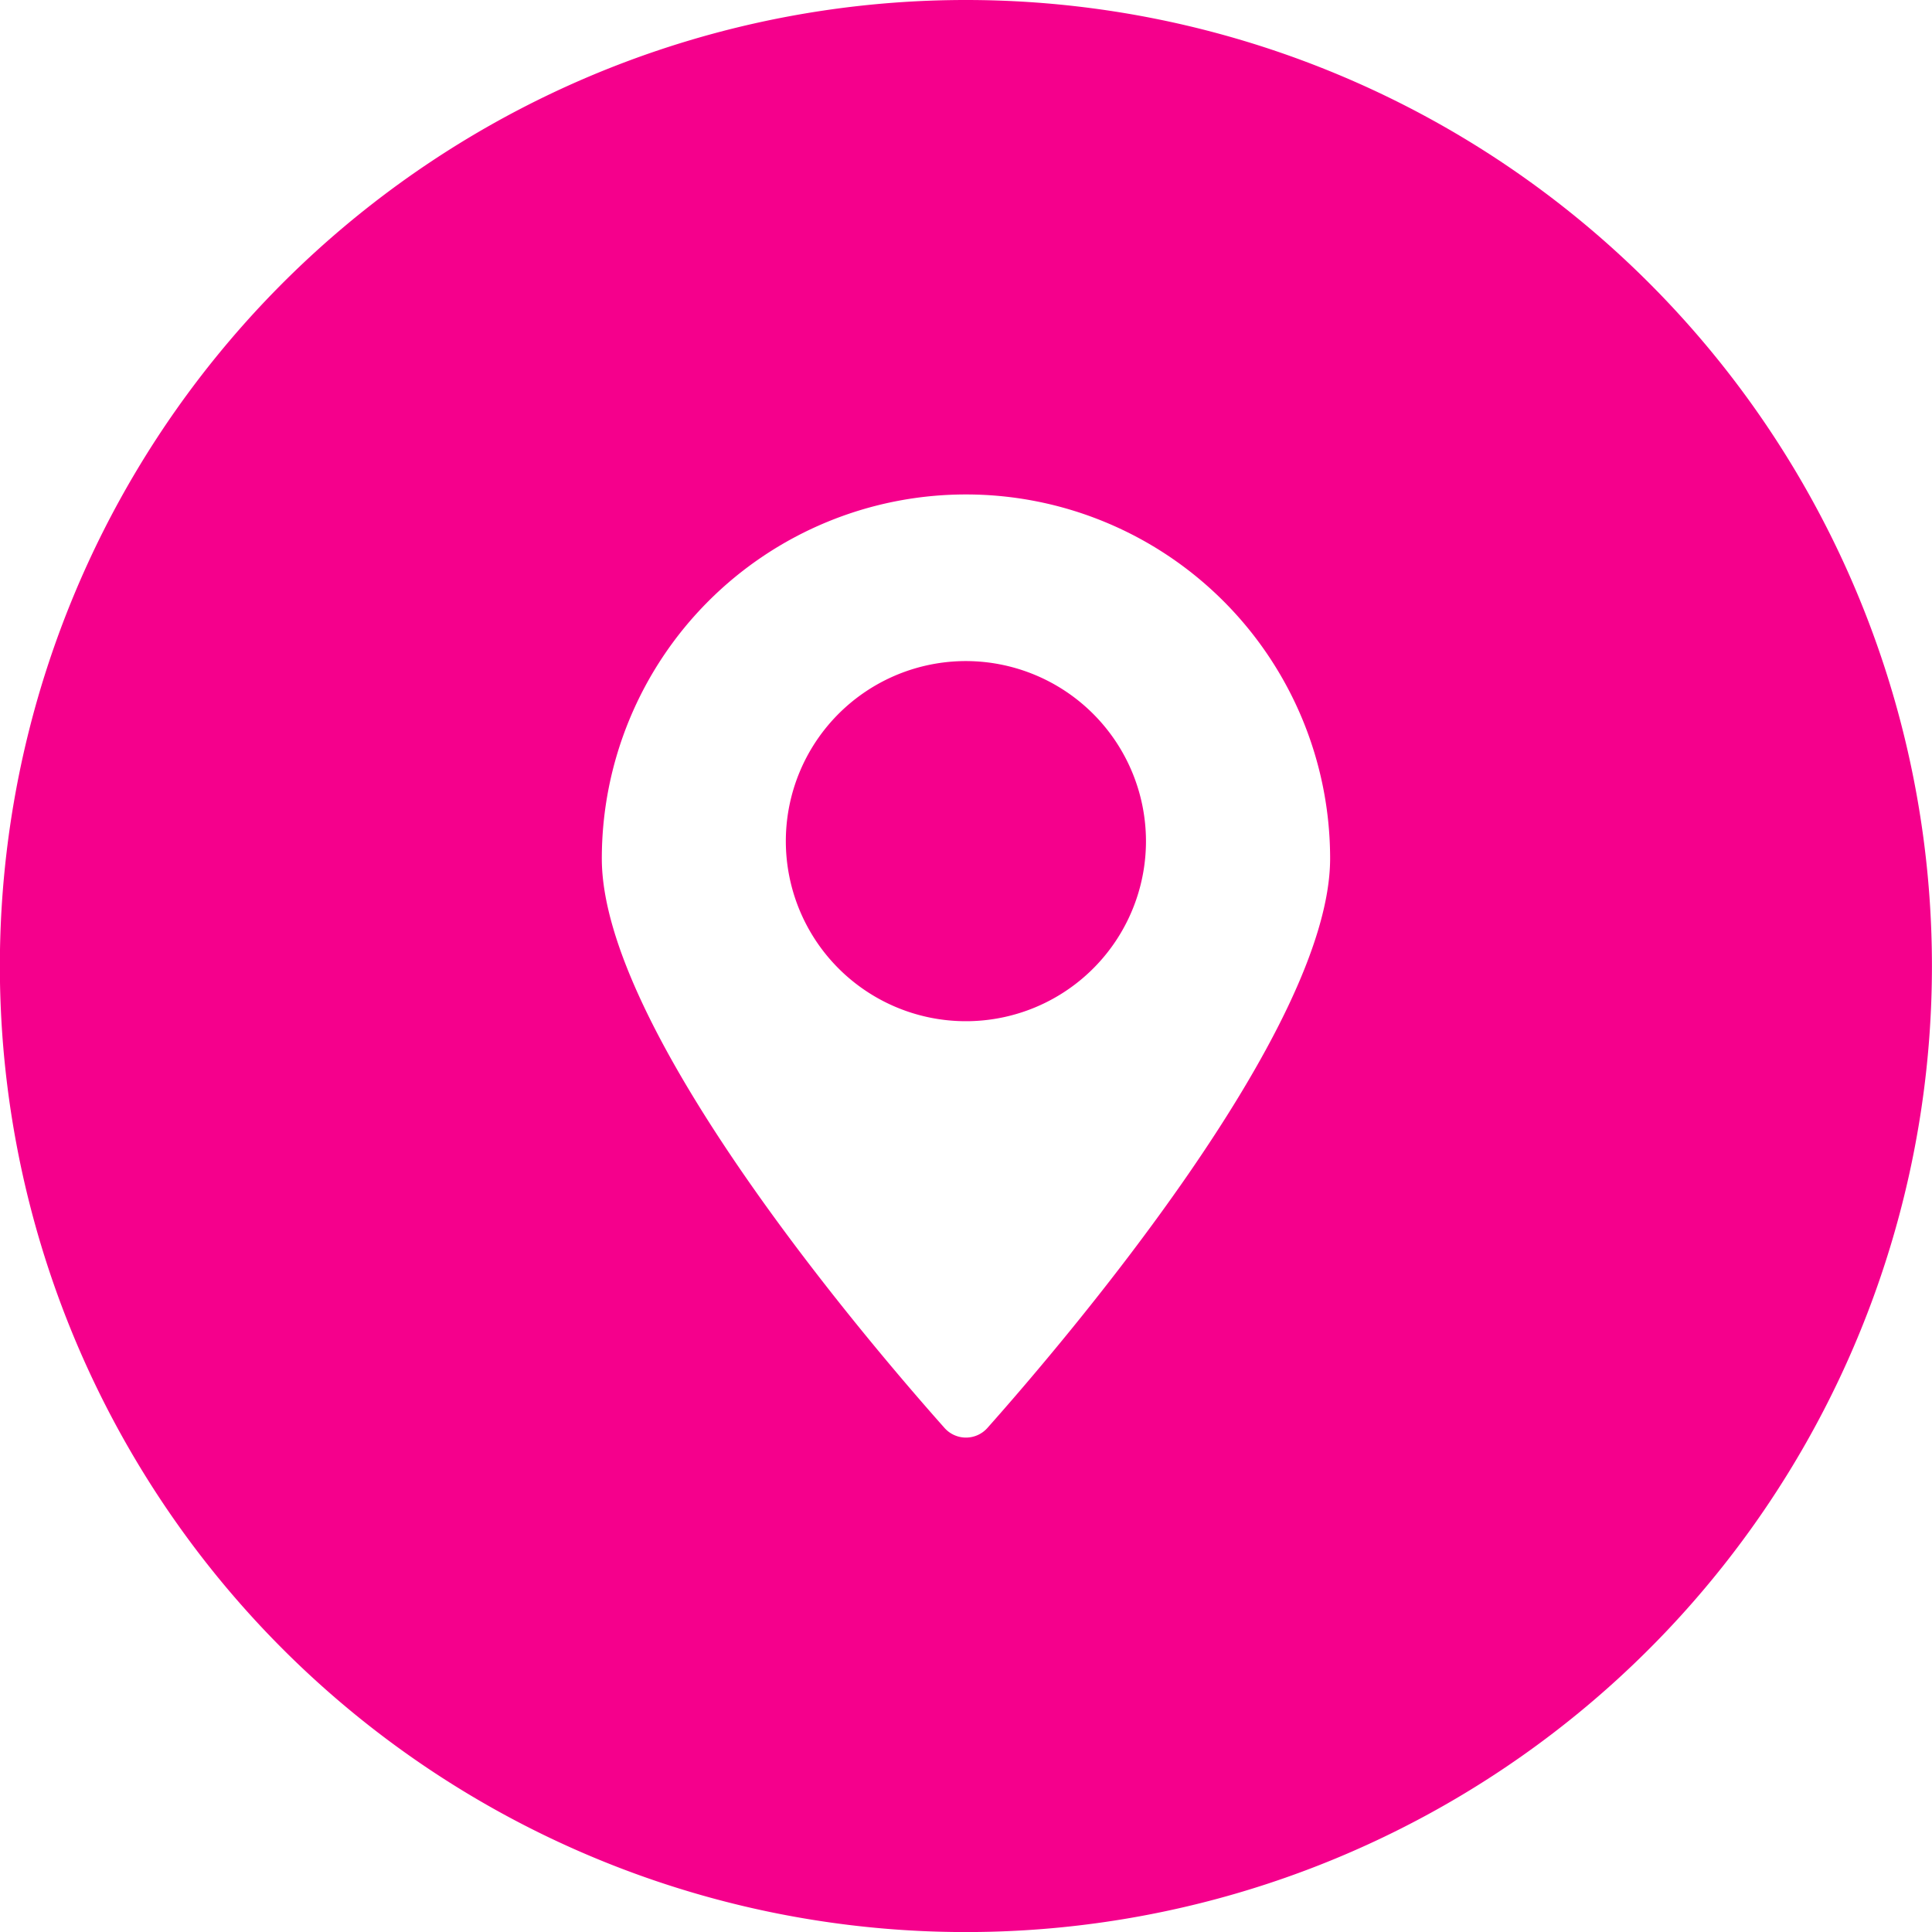
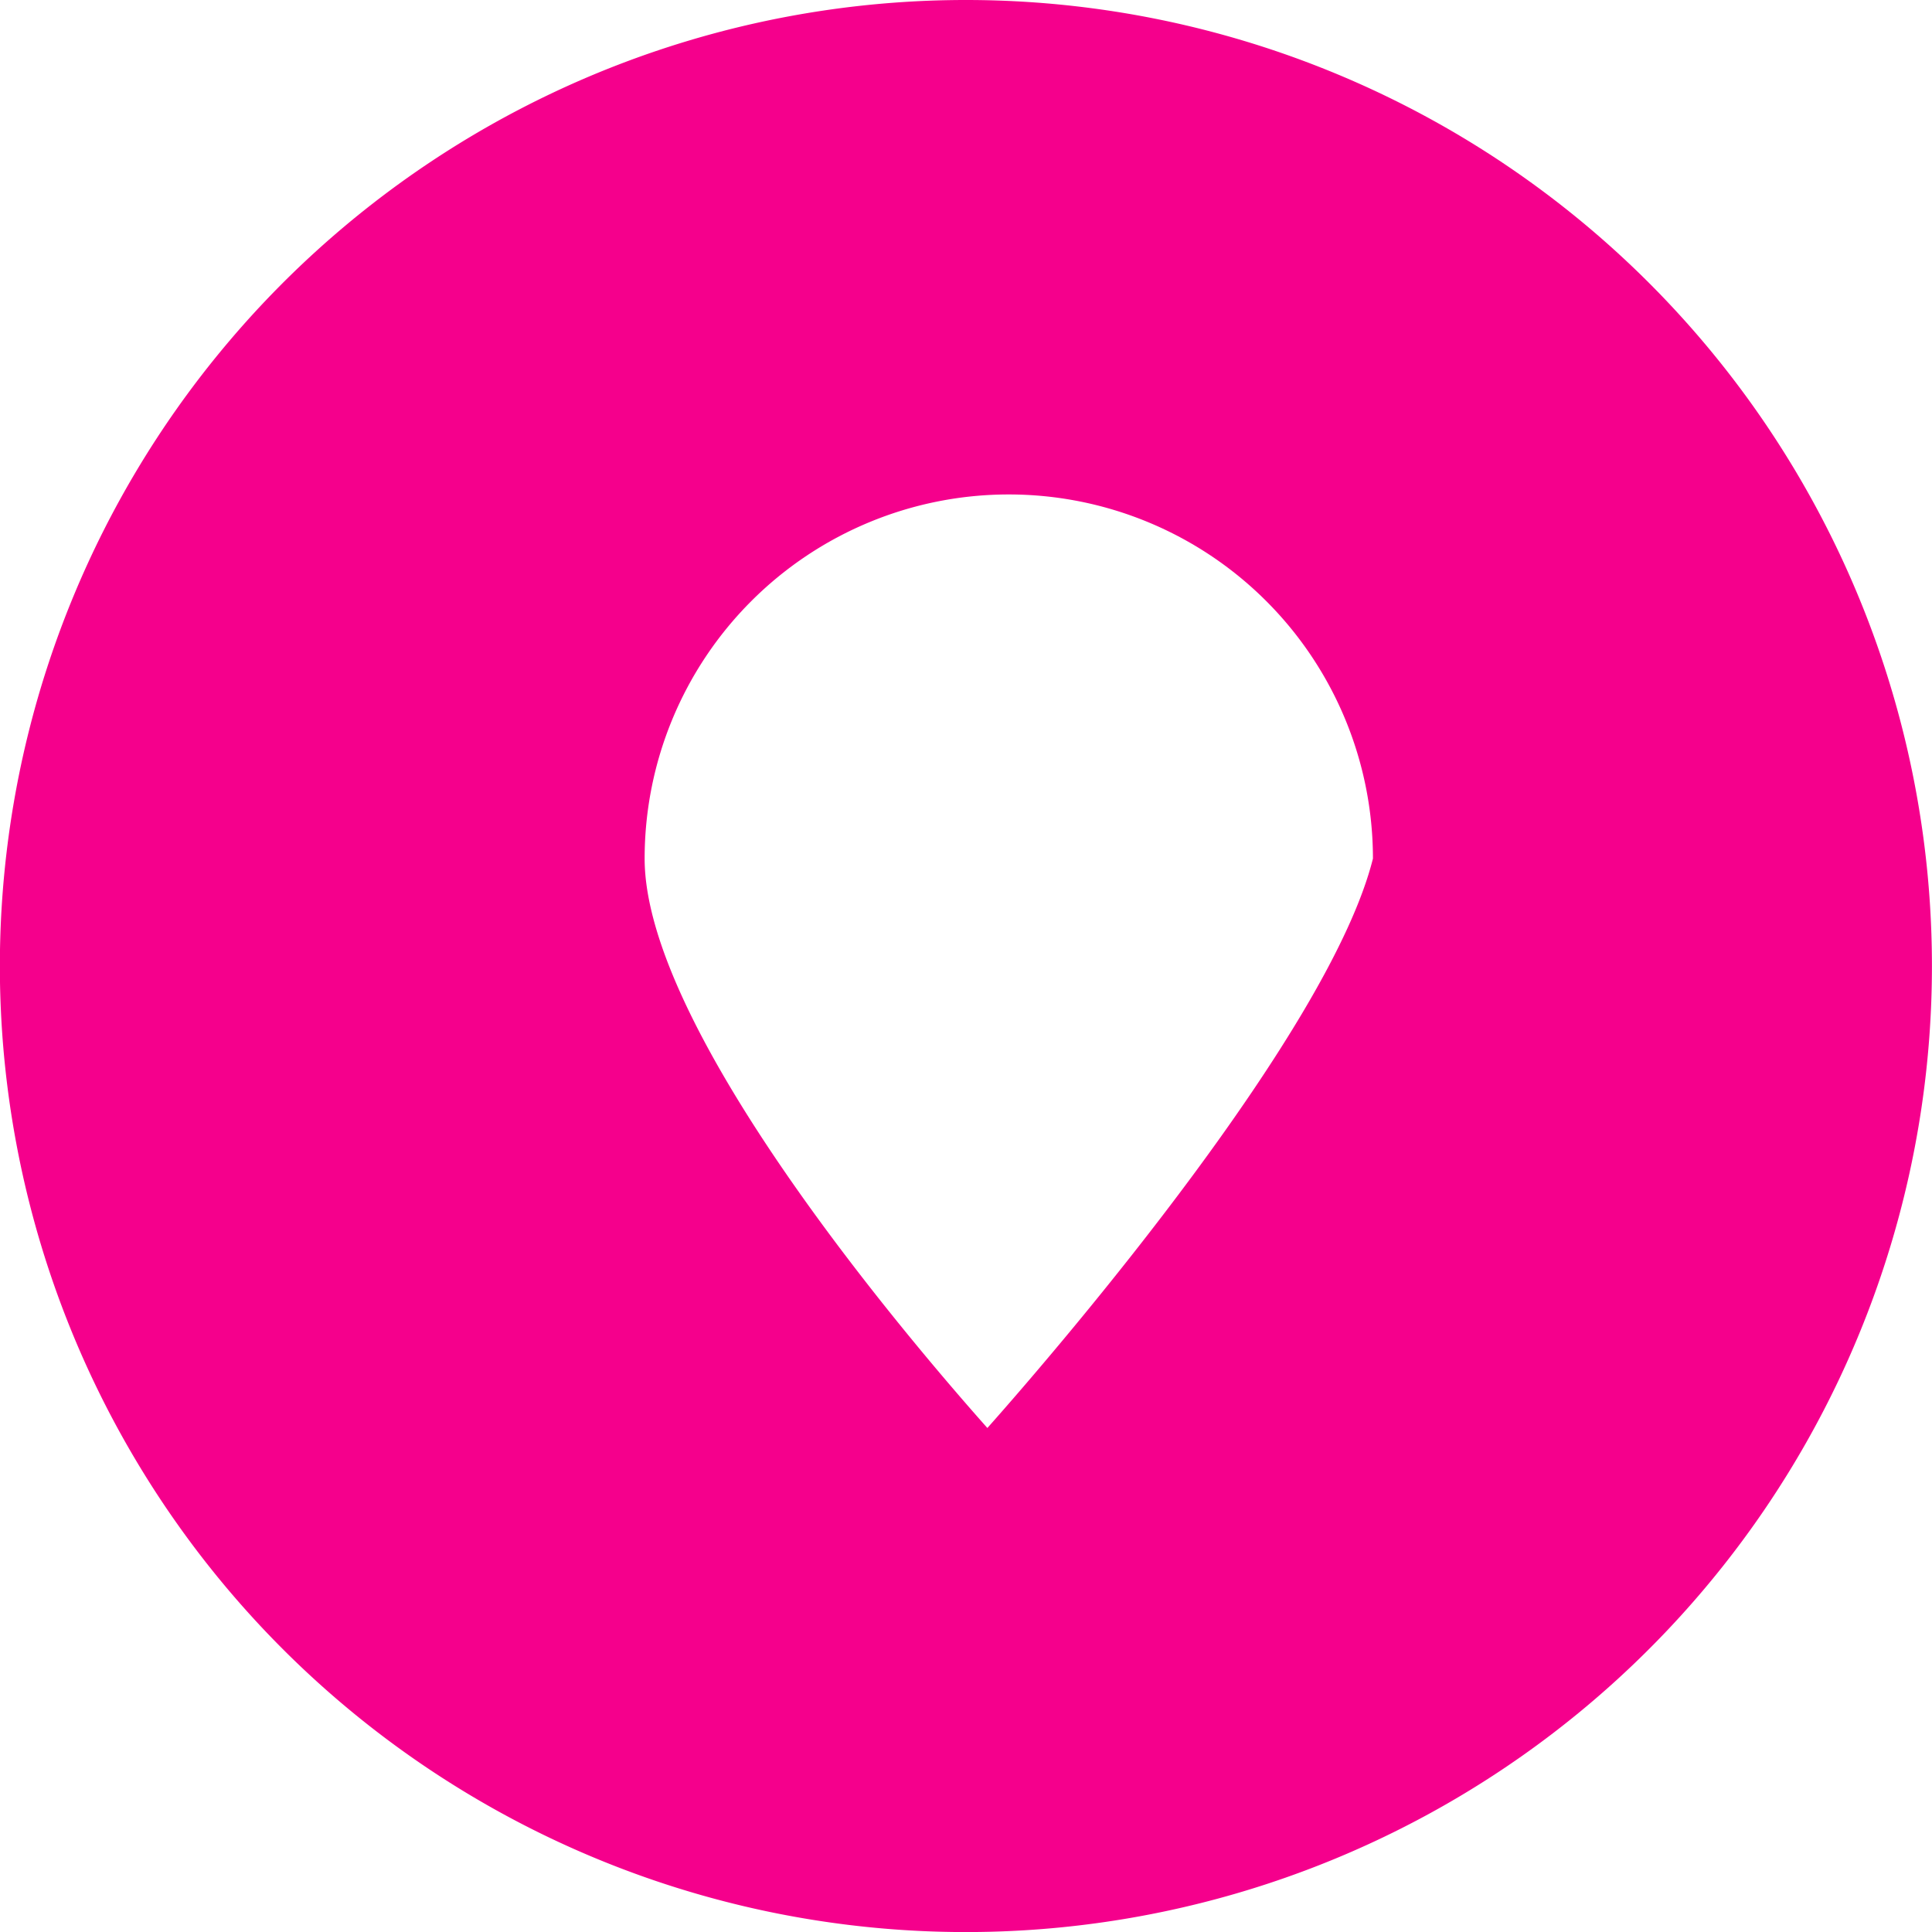
<svg xmlns="http://www.w3.org/2000/svg" id="Layer_2" data-name="Layer 2" viewBox="0 0 303.21 303.21">
  <defs>
    <style>.cls-1{fill:#f5008c;}</style>
  </defs>
  <title>location</title>
-   <path class="cls-1" d="M164.87,118.92a28.26,28.26,0,1,0,28.25,28.26A28.29,28.29,0,0,0,164.87,118.92Z" transform="translate(-13.27 -15.17)" />
-   <path class="cls-1" d="M164.87,15.17a151.61,151.61,0,1,0,151.6,151.61A151.6,151.6,0,0,0,164.87,15.17Zm3.36,224.11a4.5,4.5,0,0,1-6.72,0c-12.24-13.77-53.79-62.45-53.79-89.36a57.15,57.15,0,0,1,114.3,0C222,176.83,180.47,225.51,168.23,239.28Z" transform="translate(-13.27 -15.17)" />
+   <path class="cls-1" d="M164.87,15.17a151.61,151.61,0,1,0,151.6,151.61A151.6,151.6,0,0,0,164.87,15.17Zm3.36,224.11c-12.24-13.77-53.79-62.45-53.79-89.36a57.15,57.15,0,0,1,114.3,0C222,176.83,180.47,225.51,168.23,239.28Z" transform="translate(-13.27 -15.17)" />
</svg>